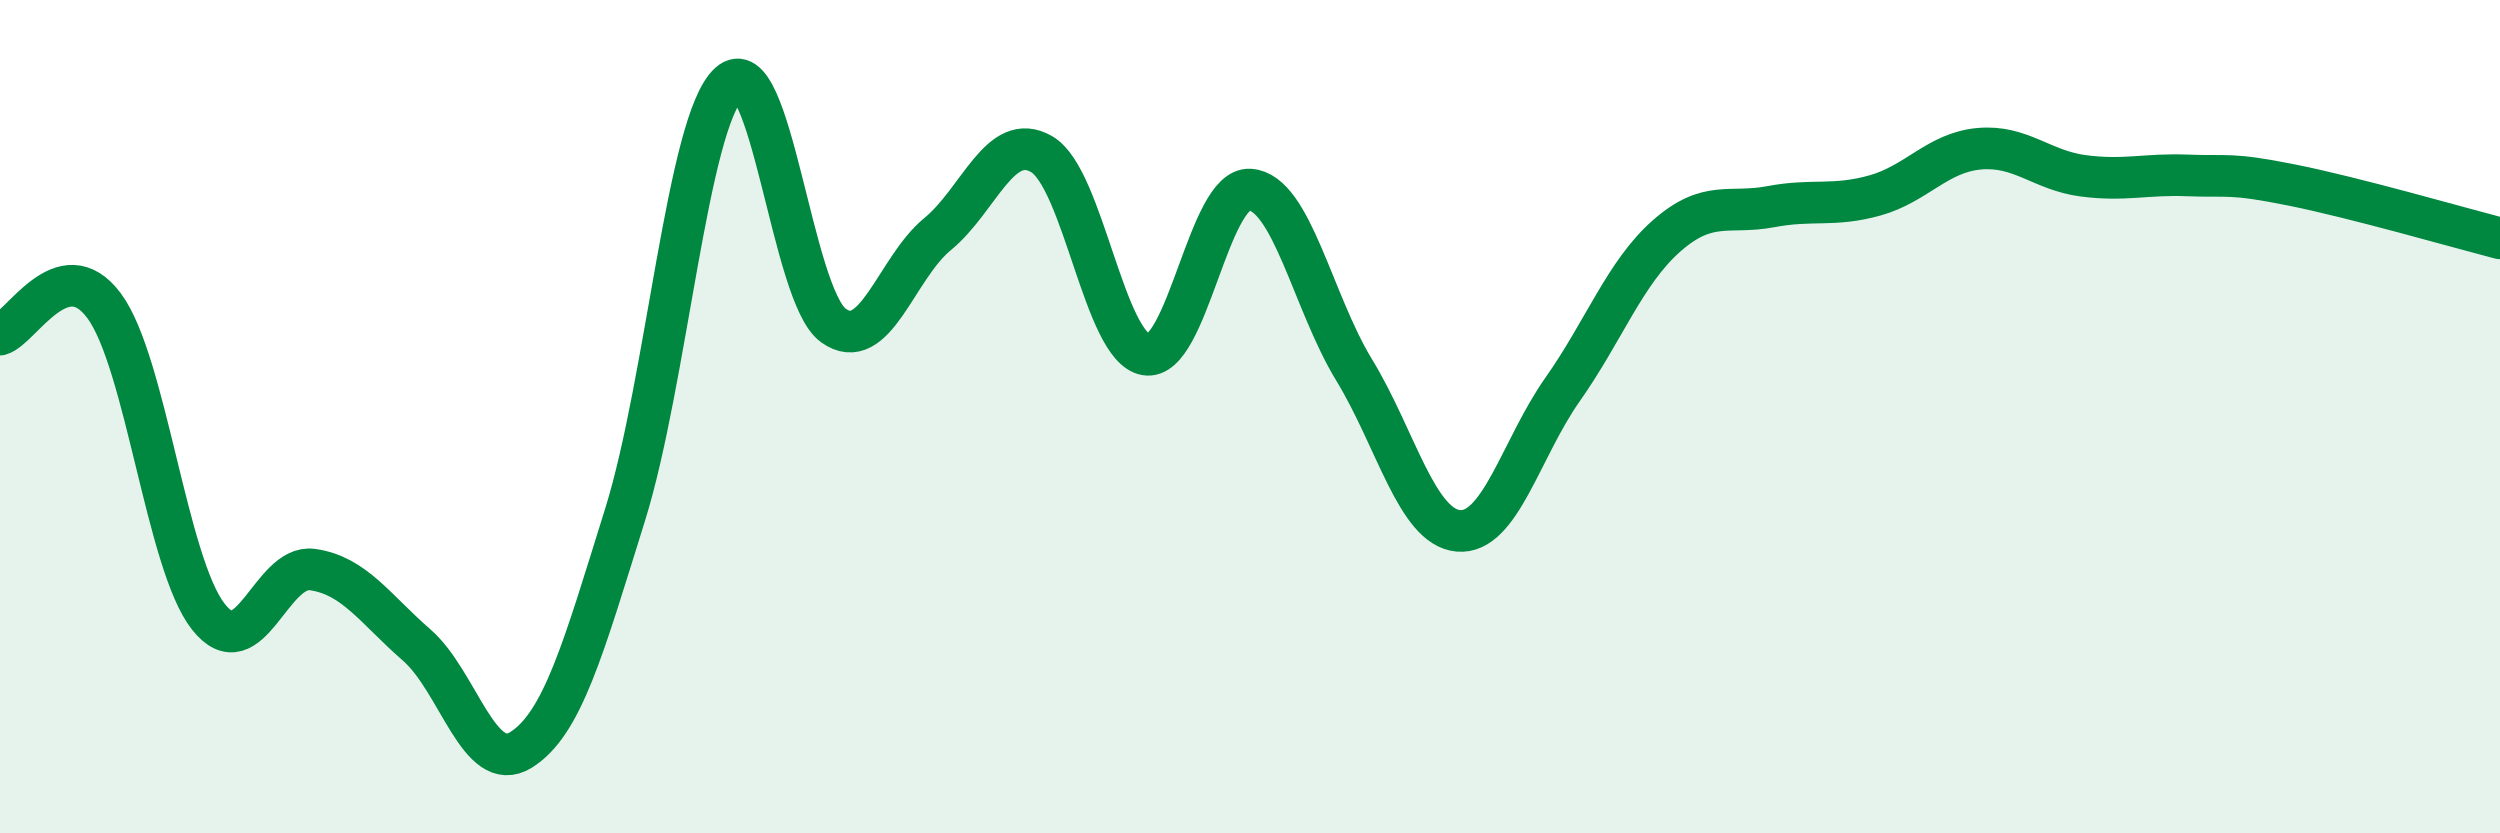
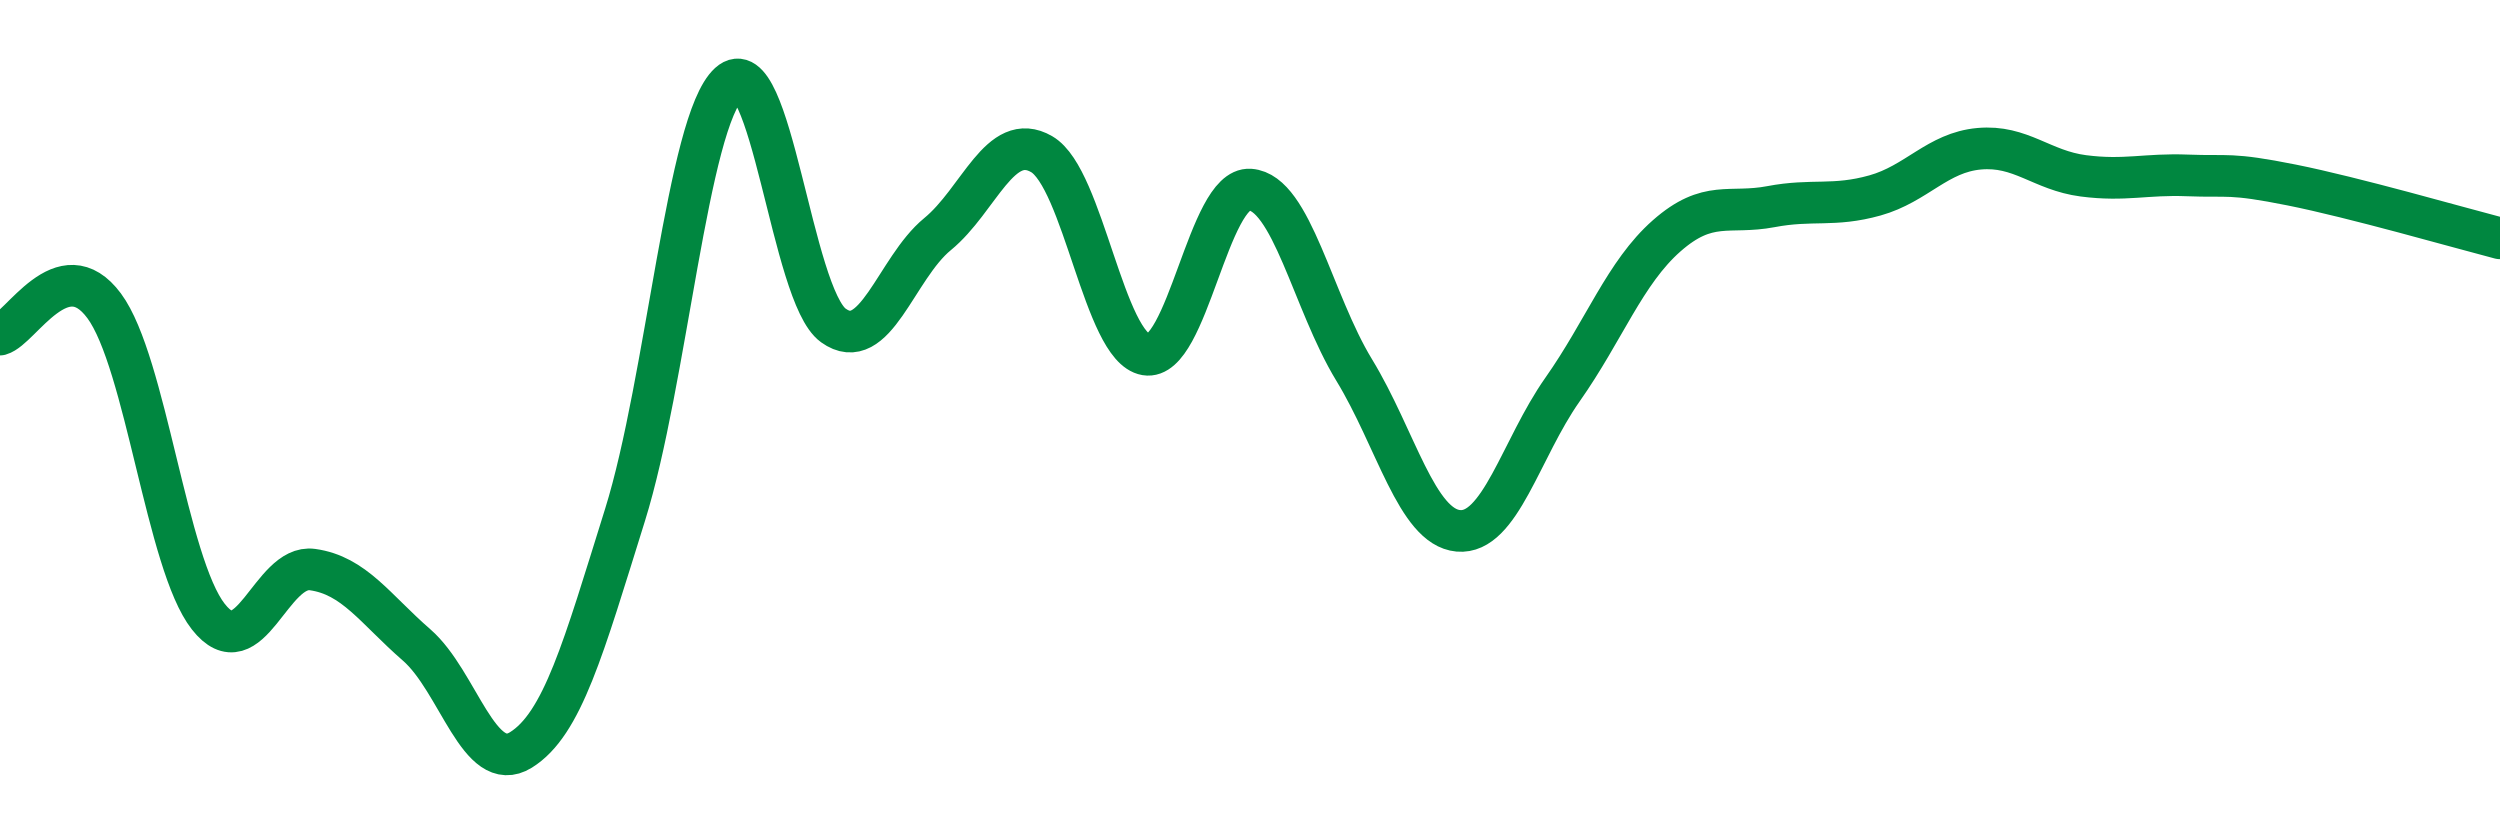
<svg xmlns="http://www.w3.org/2000/svg" width="60" height="20" viewBox="0 0 60 20">
-   <path d="M 0,8.03 C 0.5,7.89 1.5,5.99 2.5,7.34 C 3.5,8.69 4,13.53 5,14.8 C 6,16.07 6.5,13.53 7.5,13.67 C 8.5,13.81 9,14.61 10,15.48 C 11,16.35 11.5,18.62 12.5,18 C 13.5,17.38 14,15.56 15,12.36 C 16,9.16 16.5,2.91 17.5,2 C 18.5,1.09 19,7.09 20,7.81 C 21,8.53 21.5,6.44 22.5,5.62 C 23.5,4.8 24,3.12 25,3.7 C 26,4.28 26.5,8.34 27.5,8.51 C 28.5,8.68 29,4.48 30,4.55 C 31,4.62 31.5,7.24 32.5,8.88 C 33.5,10.52 34,12.65 35,12.74 C 36,12.83 36.5,10.77 37.5,9.35 C 38.5,7.93 39,6.54 40,5.66 C 41,4.78 41.5,5.15 42.5,4.96 C 43.5,4.77 44,4.97 45,4.69 C 46,4.41 46.5,3.66 47.5,3.57 C 48.5,3.48 49,4.09 50,4.22 C 51,4.35 51.5,4.17 52.5,4.21 C 53.5,4.25 53.5,4.14 55,4.44 C 56.5,4.74 59,5.46 60,5.72L60 20L0 20Z" fill="#008740" opacity="0.1" stroke-linecap="round" stroke-linejoin="round" />
  <path d="M 0,8.03 C 0.5,7.89 1.5,5.99 2.5,7.34 C 3.5,8.69 4,13.53 5,14.8 C 6,16.07 6.5,13.53 7.5,13.67 C 8.5,13.81 9,14.61 10,15.48 C 11,16.35 11.5,18.62 12.5,18 C 13.5,17.38 14,15.56 15,12.36 C 16,9.16 16.5,2.91 17.5,2 C 18.5,1.09 19,7.09 20,7.81 C 21,8.53 21.5,6.44 22.5,5.62 C 23.5,4.8 24,3.12 25,3.7 C 26,4.28 26.5,8.34 27.5,8.51 C 28.5,8.68 29,4.48 30,4.55 C 31,4.62 31.5,7.24 32.5,8.88 C 33.5,10.52 34,12.65 35,12.74 C 36,12.83 36.5,10.77 37.5,9.35 C 38.5,7.93 39,6.54 40,5.66 C 41,4.78 41.5,5.15 42.5,4.96 C 43.5,4.77 44,4.97 45,4.69 C 46,4.41 46.5,3.66 47.5,3.57 C 48.5,3.48 49,4.09 50,4.22 C 51,4.35 51.5,4.17 52.5,4.21 C 53.5,4.25 53.5,4.14 55,4.44 C 56.5,4.74 59,5.46 60,5.72" stroke="#008740" stroke-width="1" fill="none" stroke-linecap="round" stroke-linejoin="round" />
</svg>